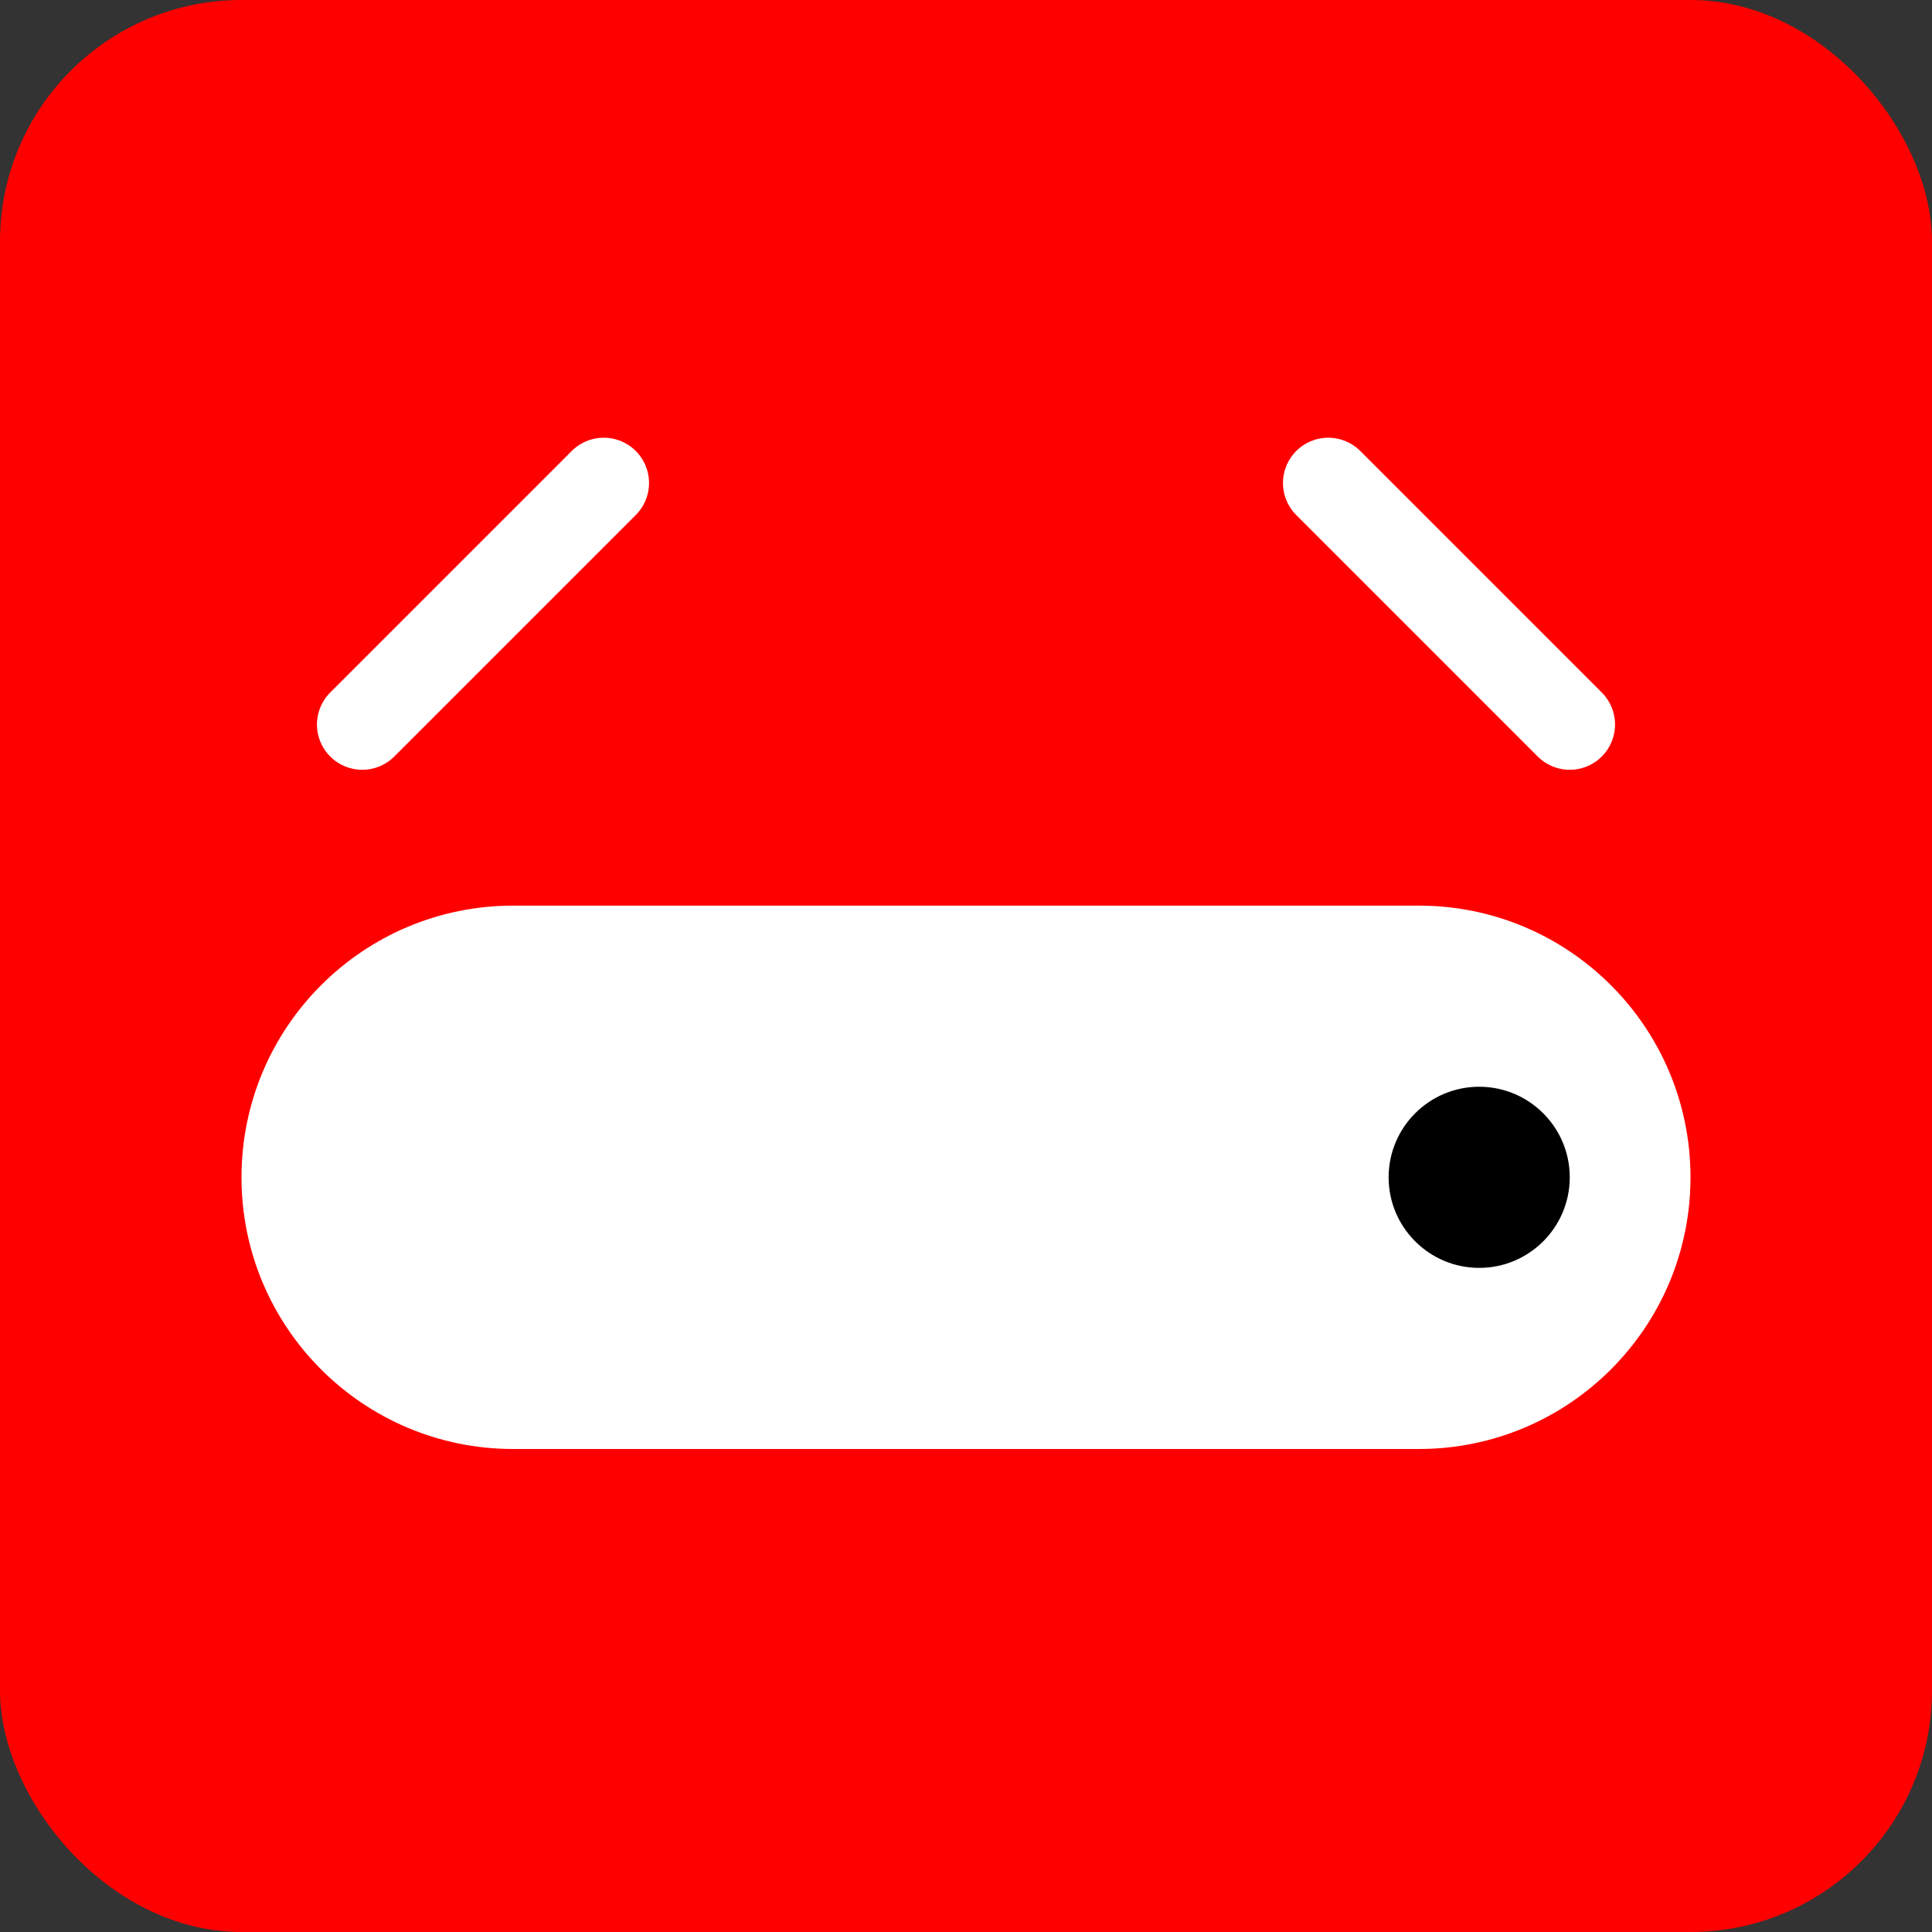
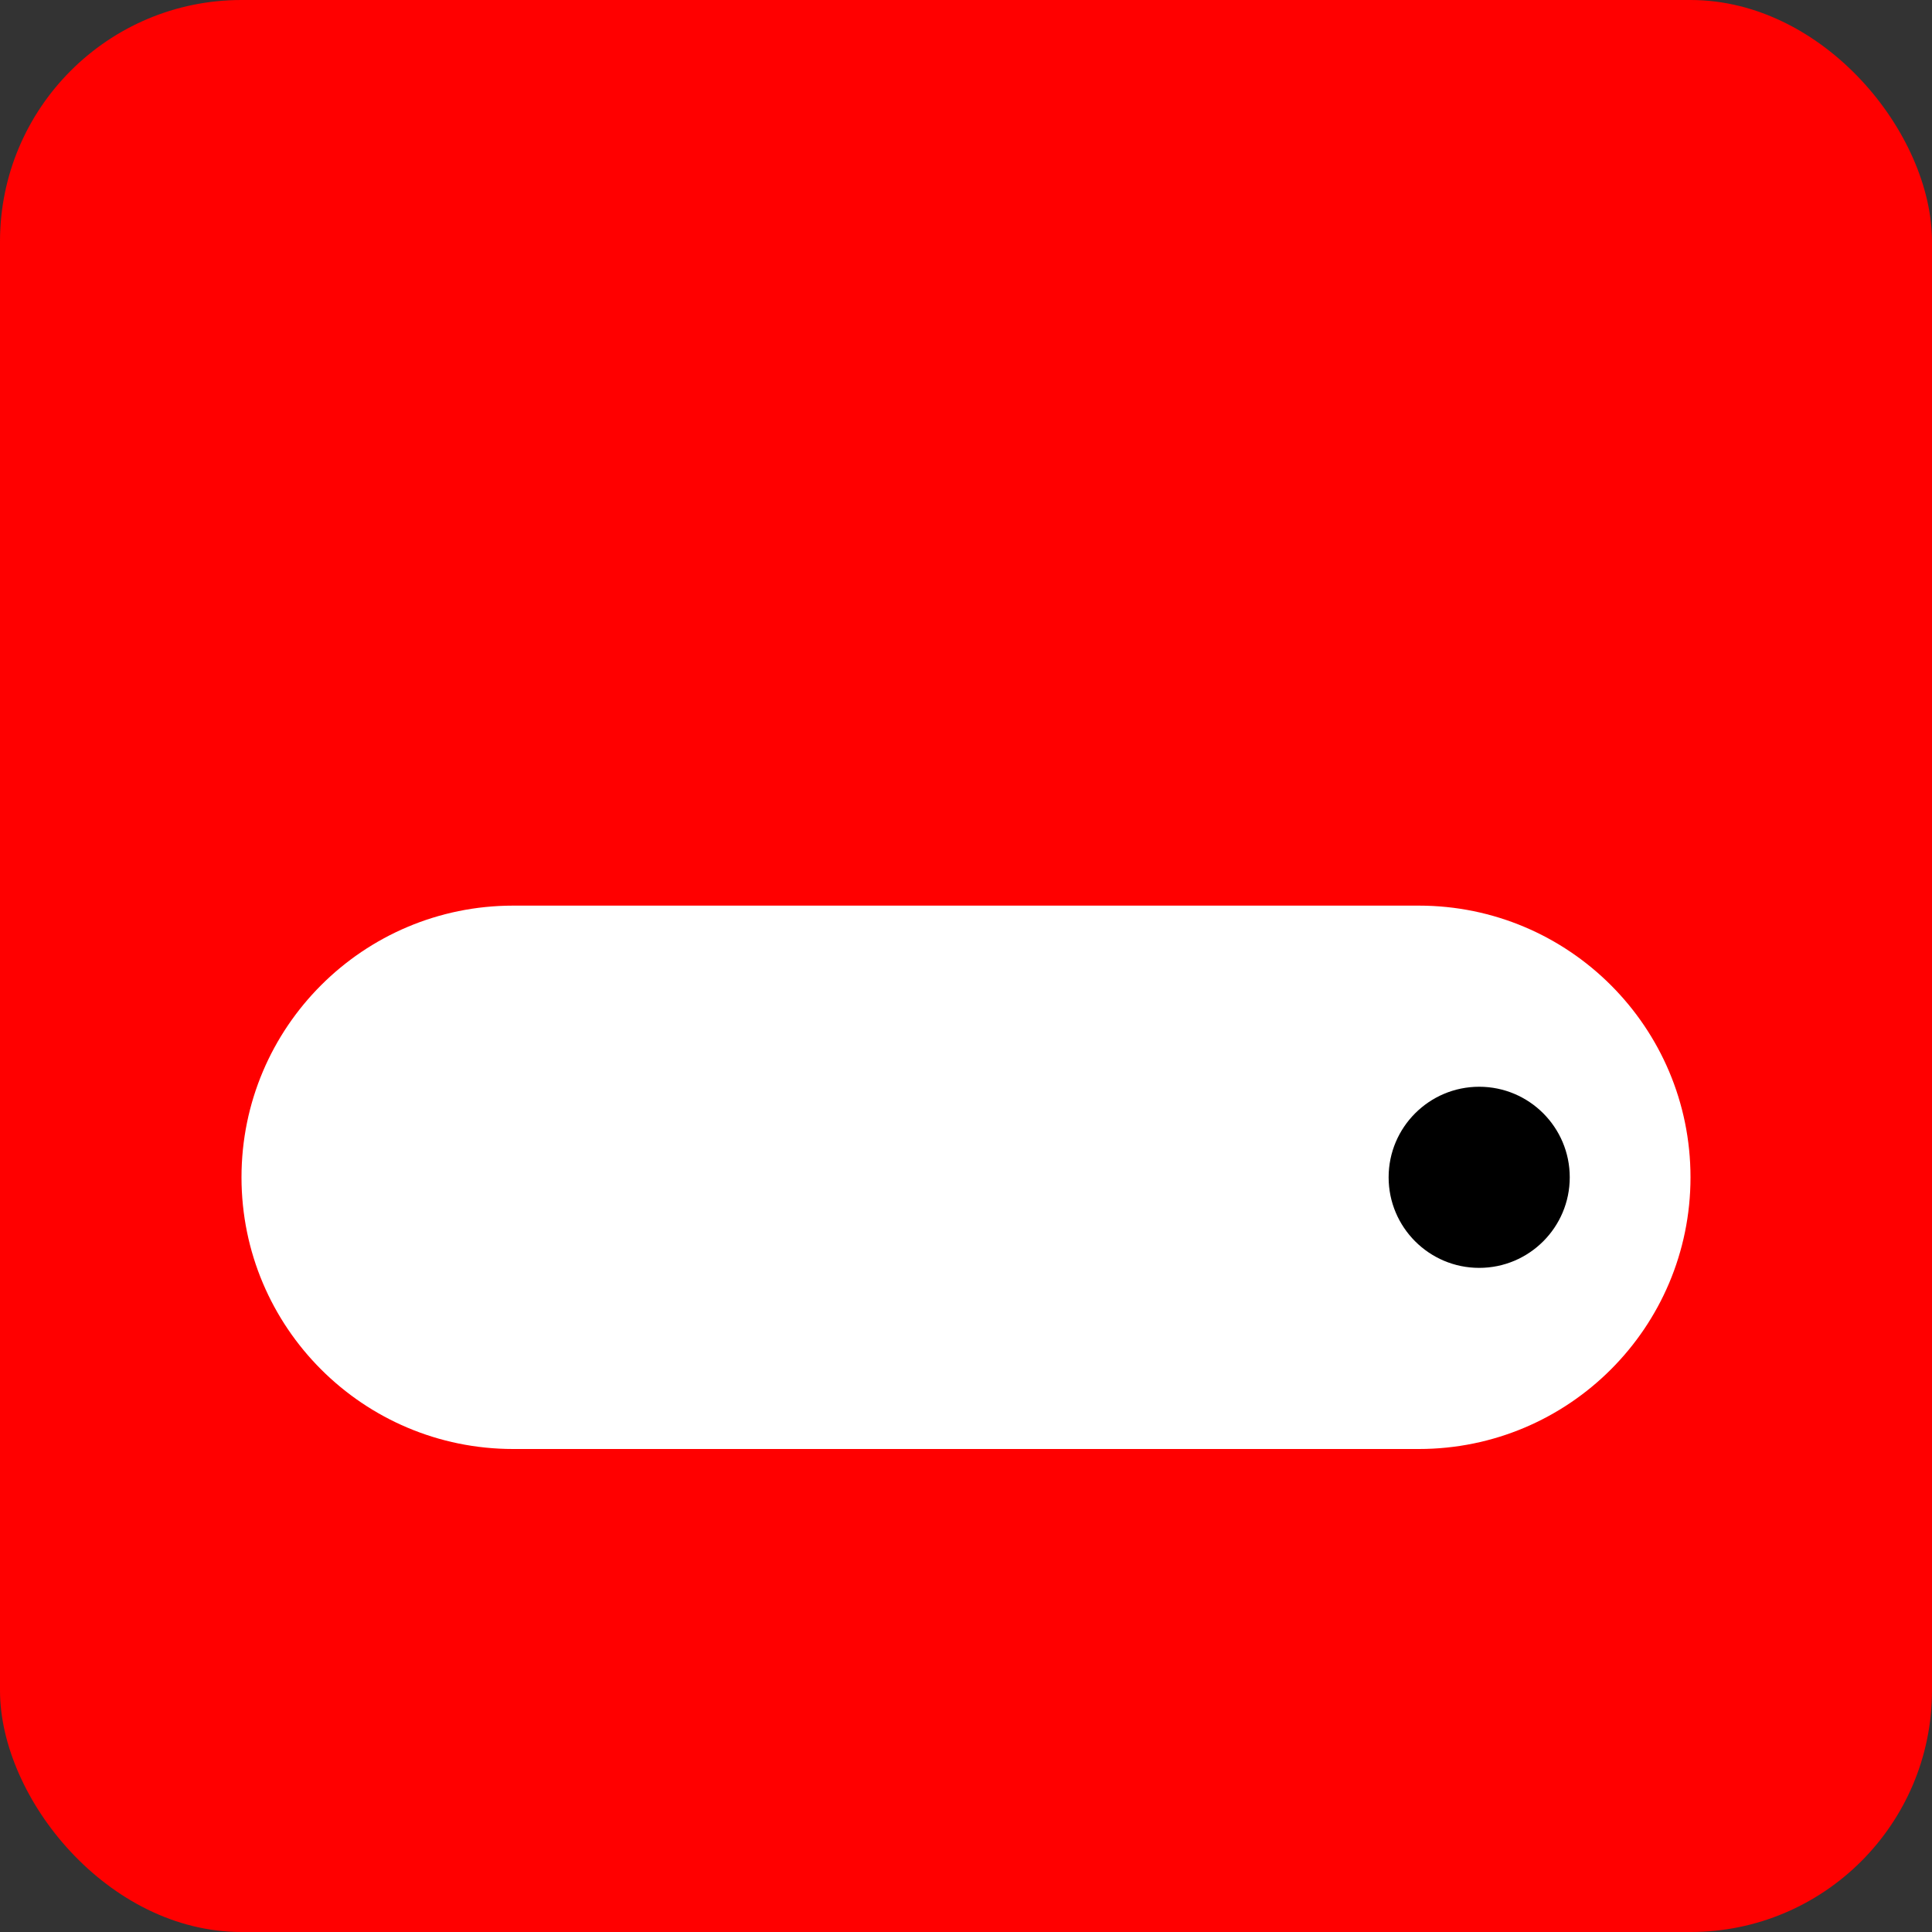
<svg xmlns="http://www.w3.org/2000/svg" width="32" height="32" viewBox="0 0 32 32">
  <rect x="0" y="0" width="32" height="32" fill="#333333" stroke="none" />
  <rect width="32" height="32" fill="#ff0000" rx="4" ry="4" />
  <path d="M4 19.5C4 17.015 6.015 15 8.5 15H23.5C25.985 15 28 17.015 28 19.5C28 21.985 25.985 24 23.5 24H8.5C6.015 24 4 21.985 4 19.5Z" fill="white" />
  <path d="M23 19.5C23 18.672 23.672 18 24.5 18C25.328 18 26 18.672 26 19.5C26 20.328 25.328 21 24.5 21C23.672 21 23 20.328 23 19.5Z" fill="black" />
-   <path d="M6 12L10 8M22 8L26 12" stroke="white" stroke-width="1.5" stroke-linecap="round" />
</svg>